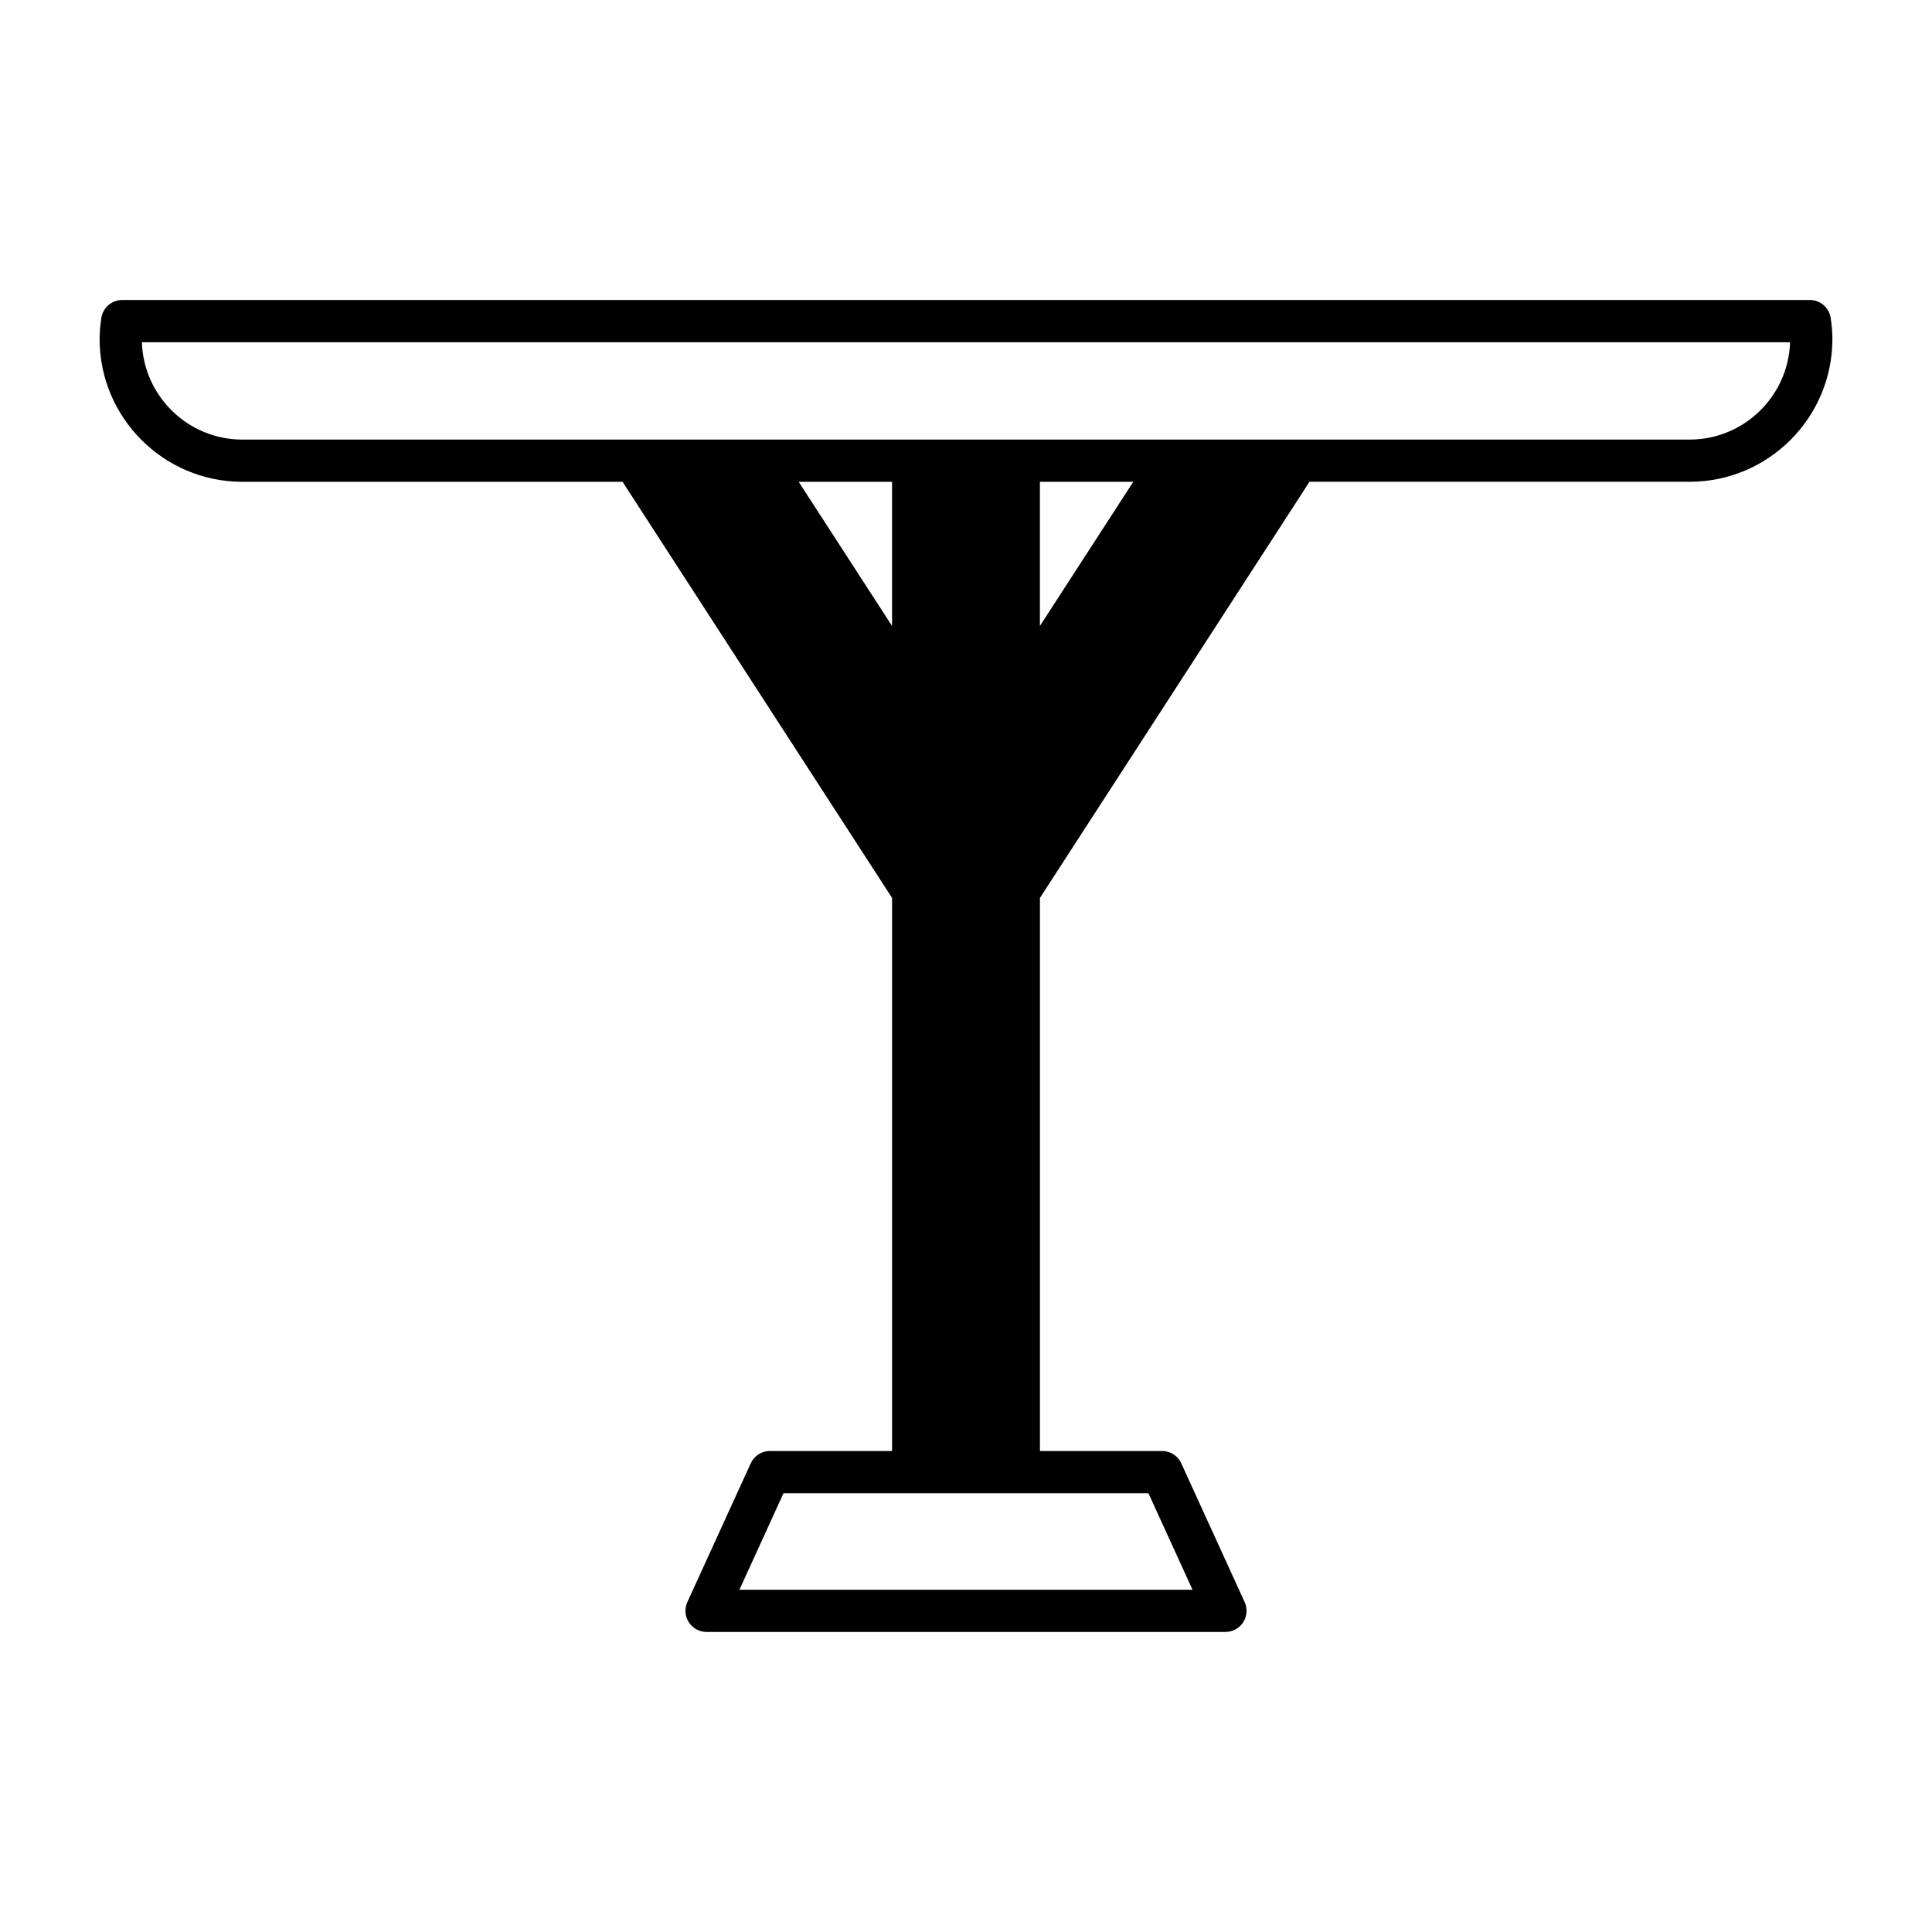
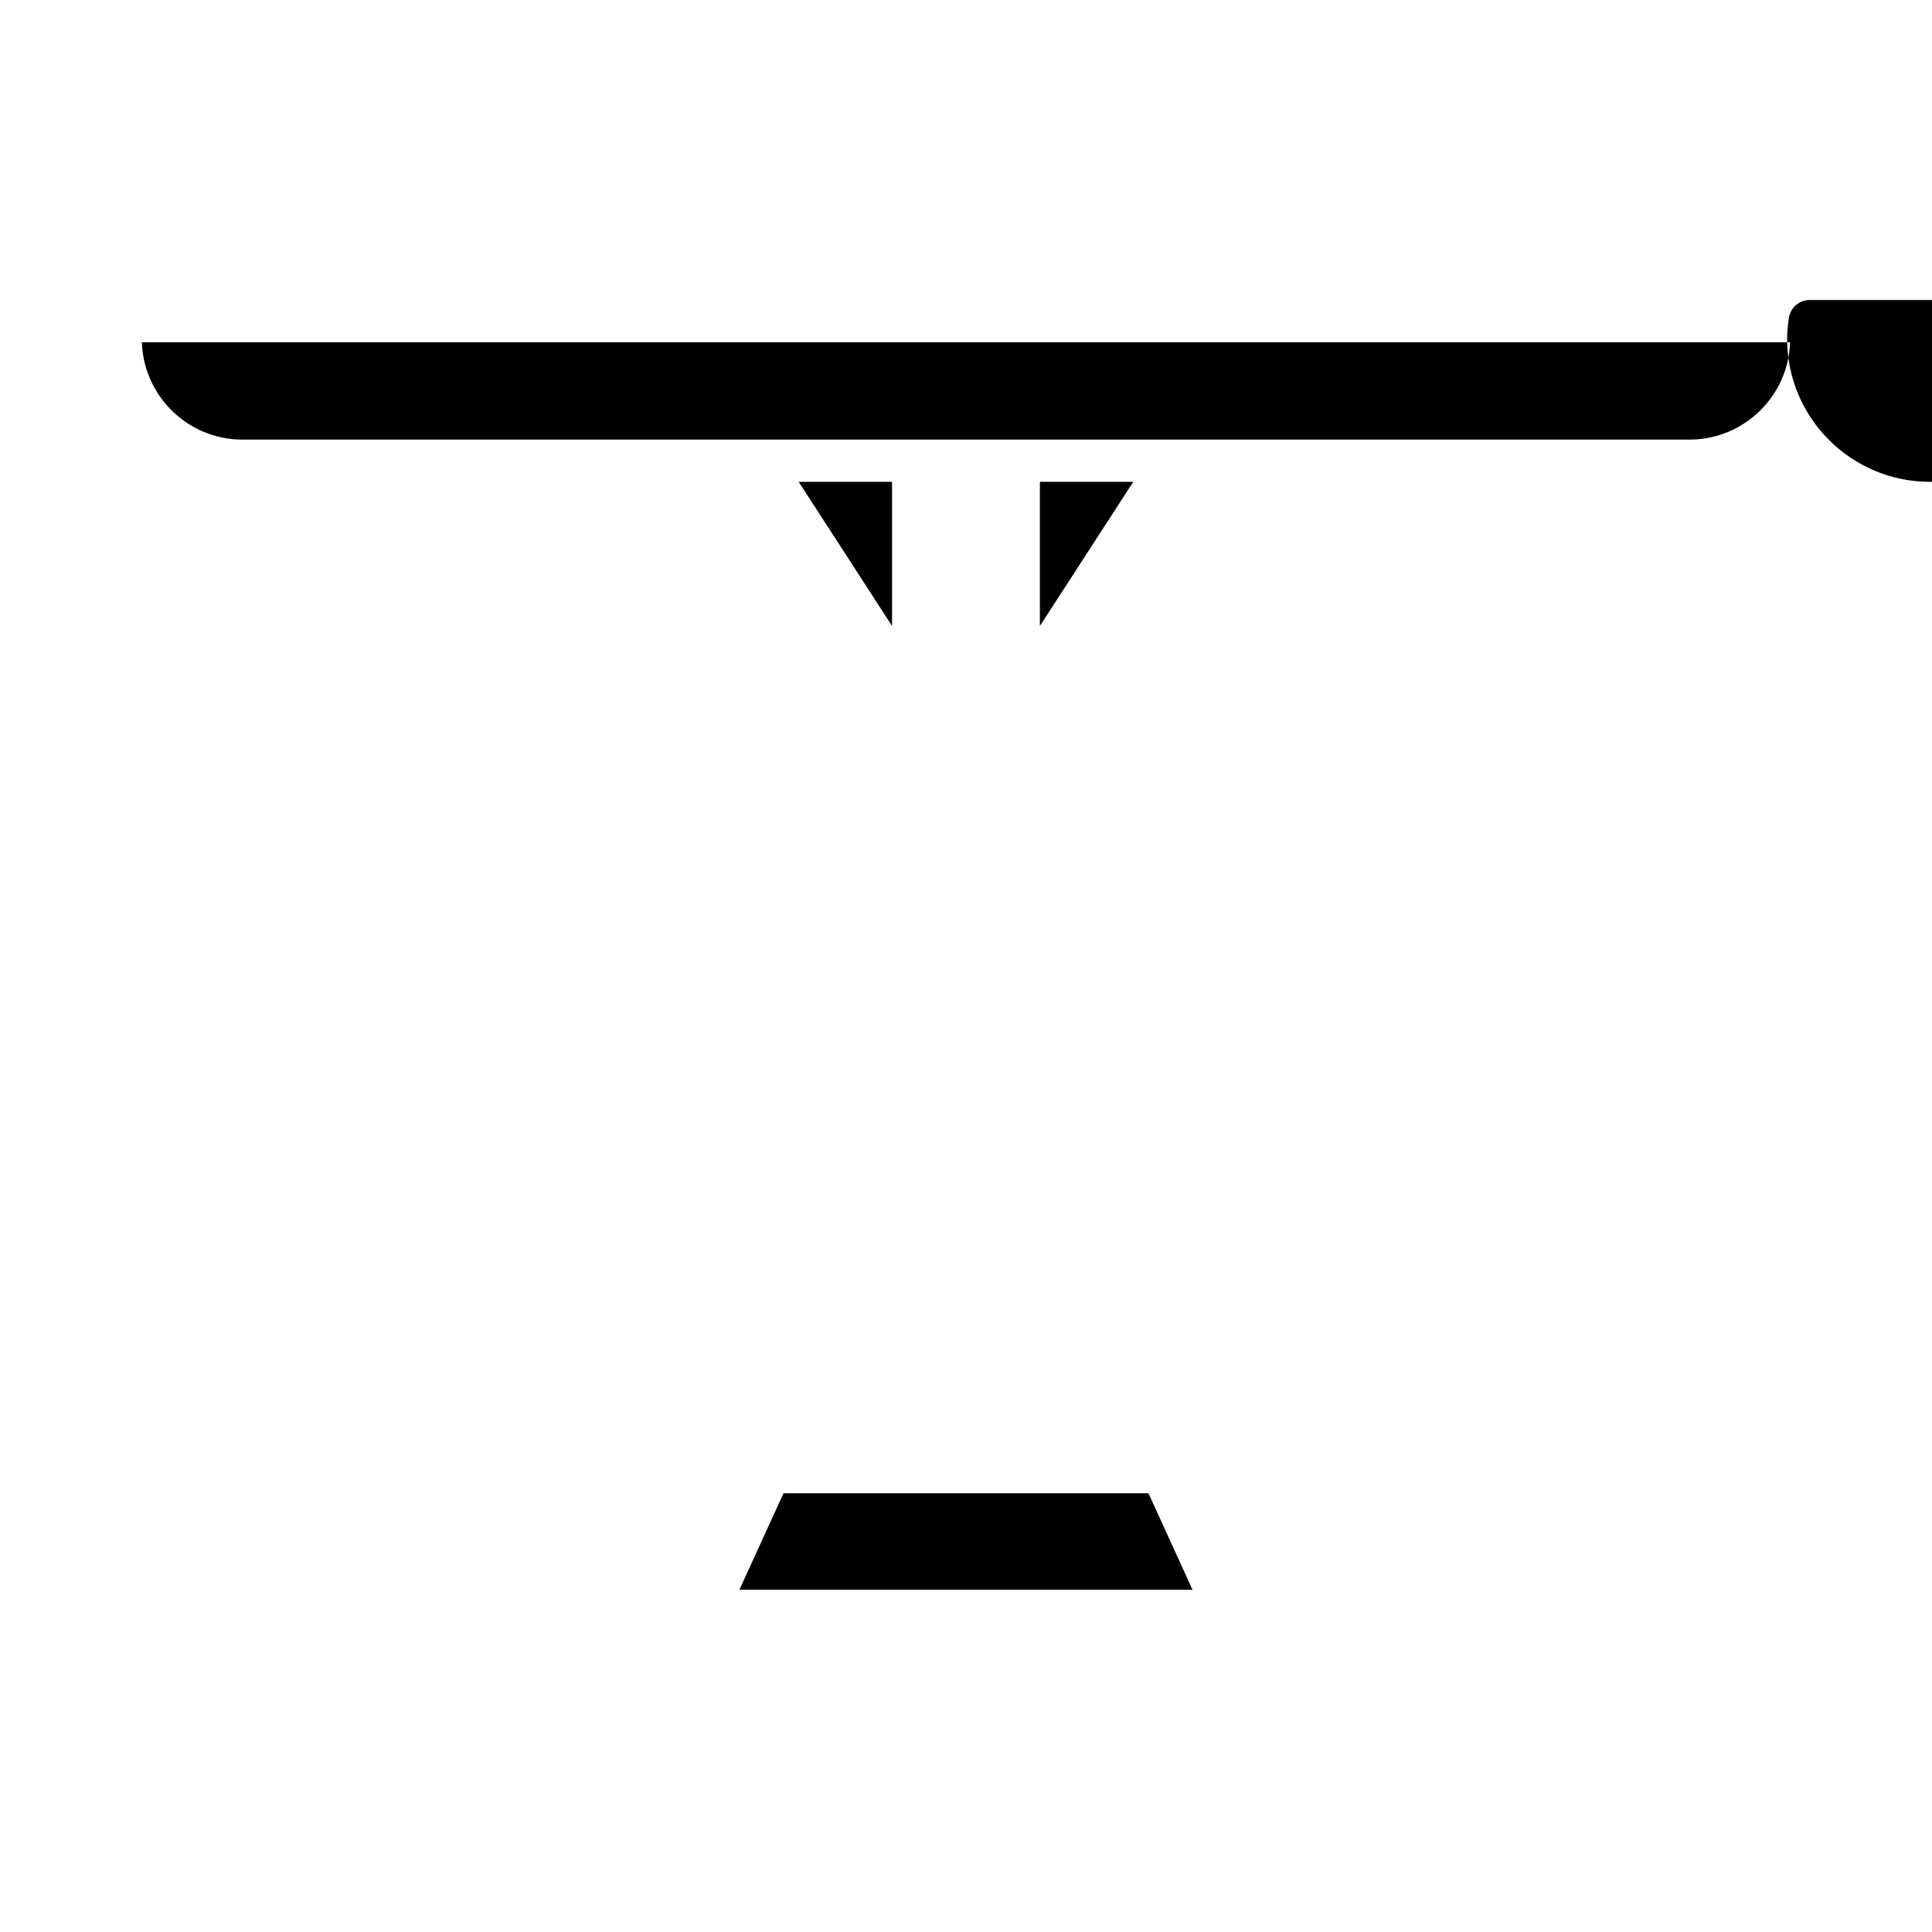
<svg xmlns="http://www.w3.org/2000/svg" fill="#000000" width="800px" height="800px" version="1.1" viewBox="144 144 512 512">
-   <path d="m623.6 223.5h-447.21c-2.766 0-5.121 2.023-5.531 4.762-0.312 2.031-0.461 3.859-0.461 5.586 0 20.863 16.973 37.84 37.836 37.84h100.75l71.422 110.27v146.57h-32.363c-2.191 0-4.184 1.277-5.09 3.273l-16.793 36.762c-0.793 1.734-0.652 3.75 0.383 5.352 1.027 1.605 2.801 2.57 4.707 2.57h137.5c1.906 0 3.68-0.969 4.707-2.57 1.031-1.602 1.176-3.617 0.383-5.352l-16.793-36.762c-0.906-1.992-2.898-3.273-5.09-3.273h-32.363v-146.57l71.43-110.28h100.74c20.859 0 37.836-16.973 37.836-37.84 0-1.727-0.148-3.555-0.457-5.586-0.414-2.734-2.769-4.758-5.535-4.758zm-267.94 48.188h24.742v38.199zm92.691 268.04 11.676 25.566h-120.07l11.676-25.566zm-28.766-229.84v-38.199h24.742zm172.17-49.391h-383.52c-14.406 0-26.176-11.492-26.629-25.793h436.78c-0.453 14.297-12.223 25.793-26.629 25.793z" />
+   <path d="m623.6 223.5c-2.766 0-5.121 2.023-5.531 4.762-0.312 2.031-0.461 3.859-0.461 5.586 0 20.863 16.973 37.84 37.836 37.84h100.75l71.422 110.27v146.57h-32.363c-2.191 0-4.184 1.277-5.09 3.273l-16.793 36.762c-0.793 1.734-0.652 3.75 0.383 5.352 1.027 1.605 2.801 2.57 4.707 2.57h137.5c1.906 0 3.68-0.969 4.707-2.57 1.031-1.602 1.176-3.617 0.383-5.352l-16.793-36.762c-0.906-1.992-2.898-3.273-5.09-3.273h-32.363v-146.57l71.43-110.28h100.74c20.859 0 37.836-16.973 37.836-37.84 0-1.727-0.148-3.555-0.457-5.586-0.414-2.734-2.769-4.758-5.535-4.758zm-267.94 48.188h24.742v38.199zm92.691 268.04 11.676 25.566h-120.07l11.676-25.566zm-28.766-229.84v-38.199h24.742zm172.17-49.391h-383.52c-14.406 0-26.176-11.492-26.629-25.793h436.78c-0.453 14.297-12.223 25.793-26.629 25.793z" />
</svg>